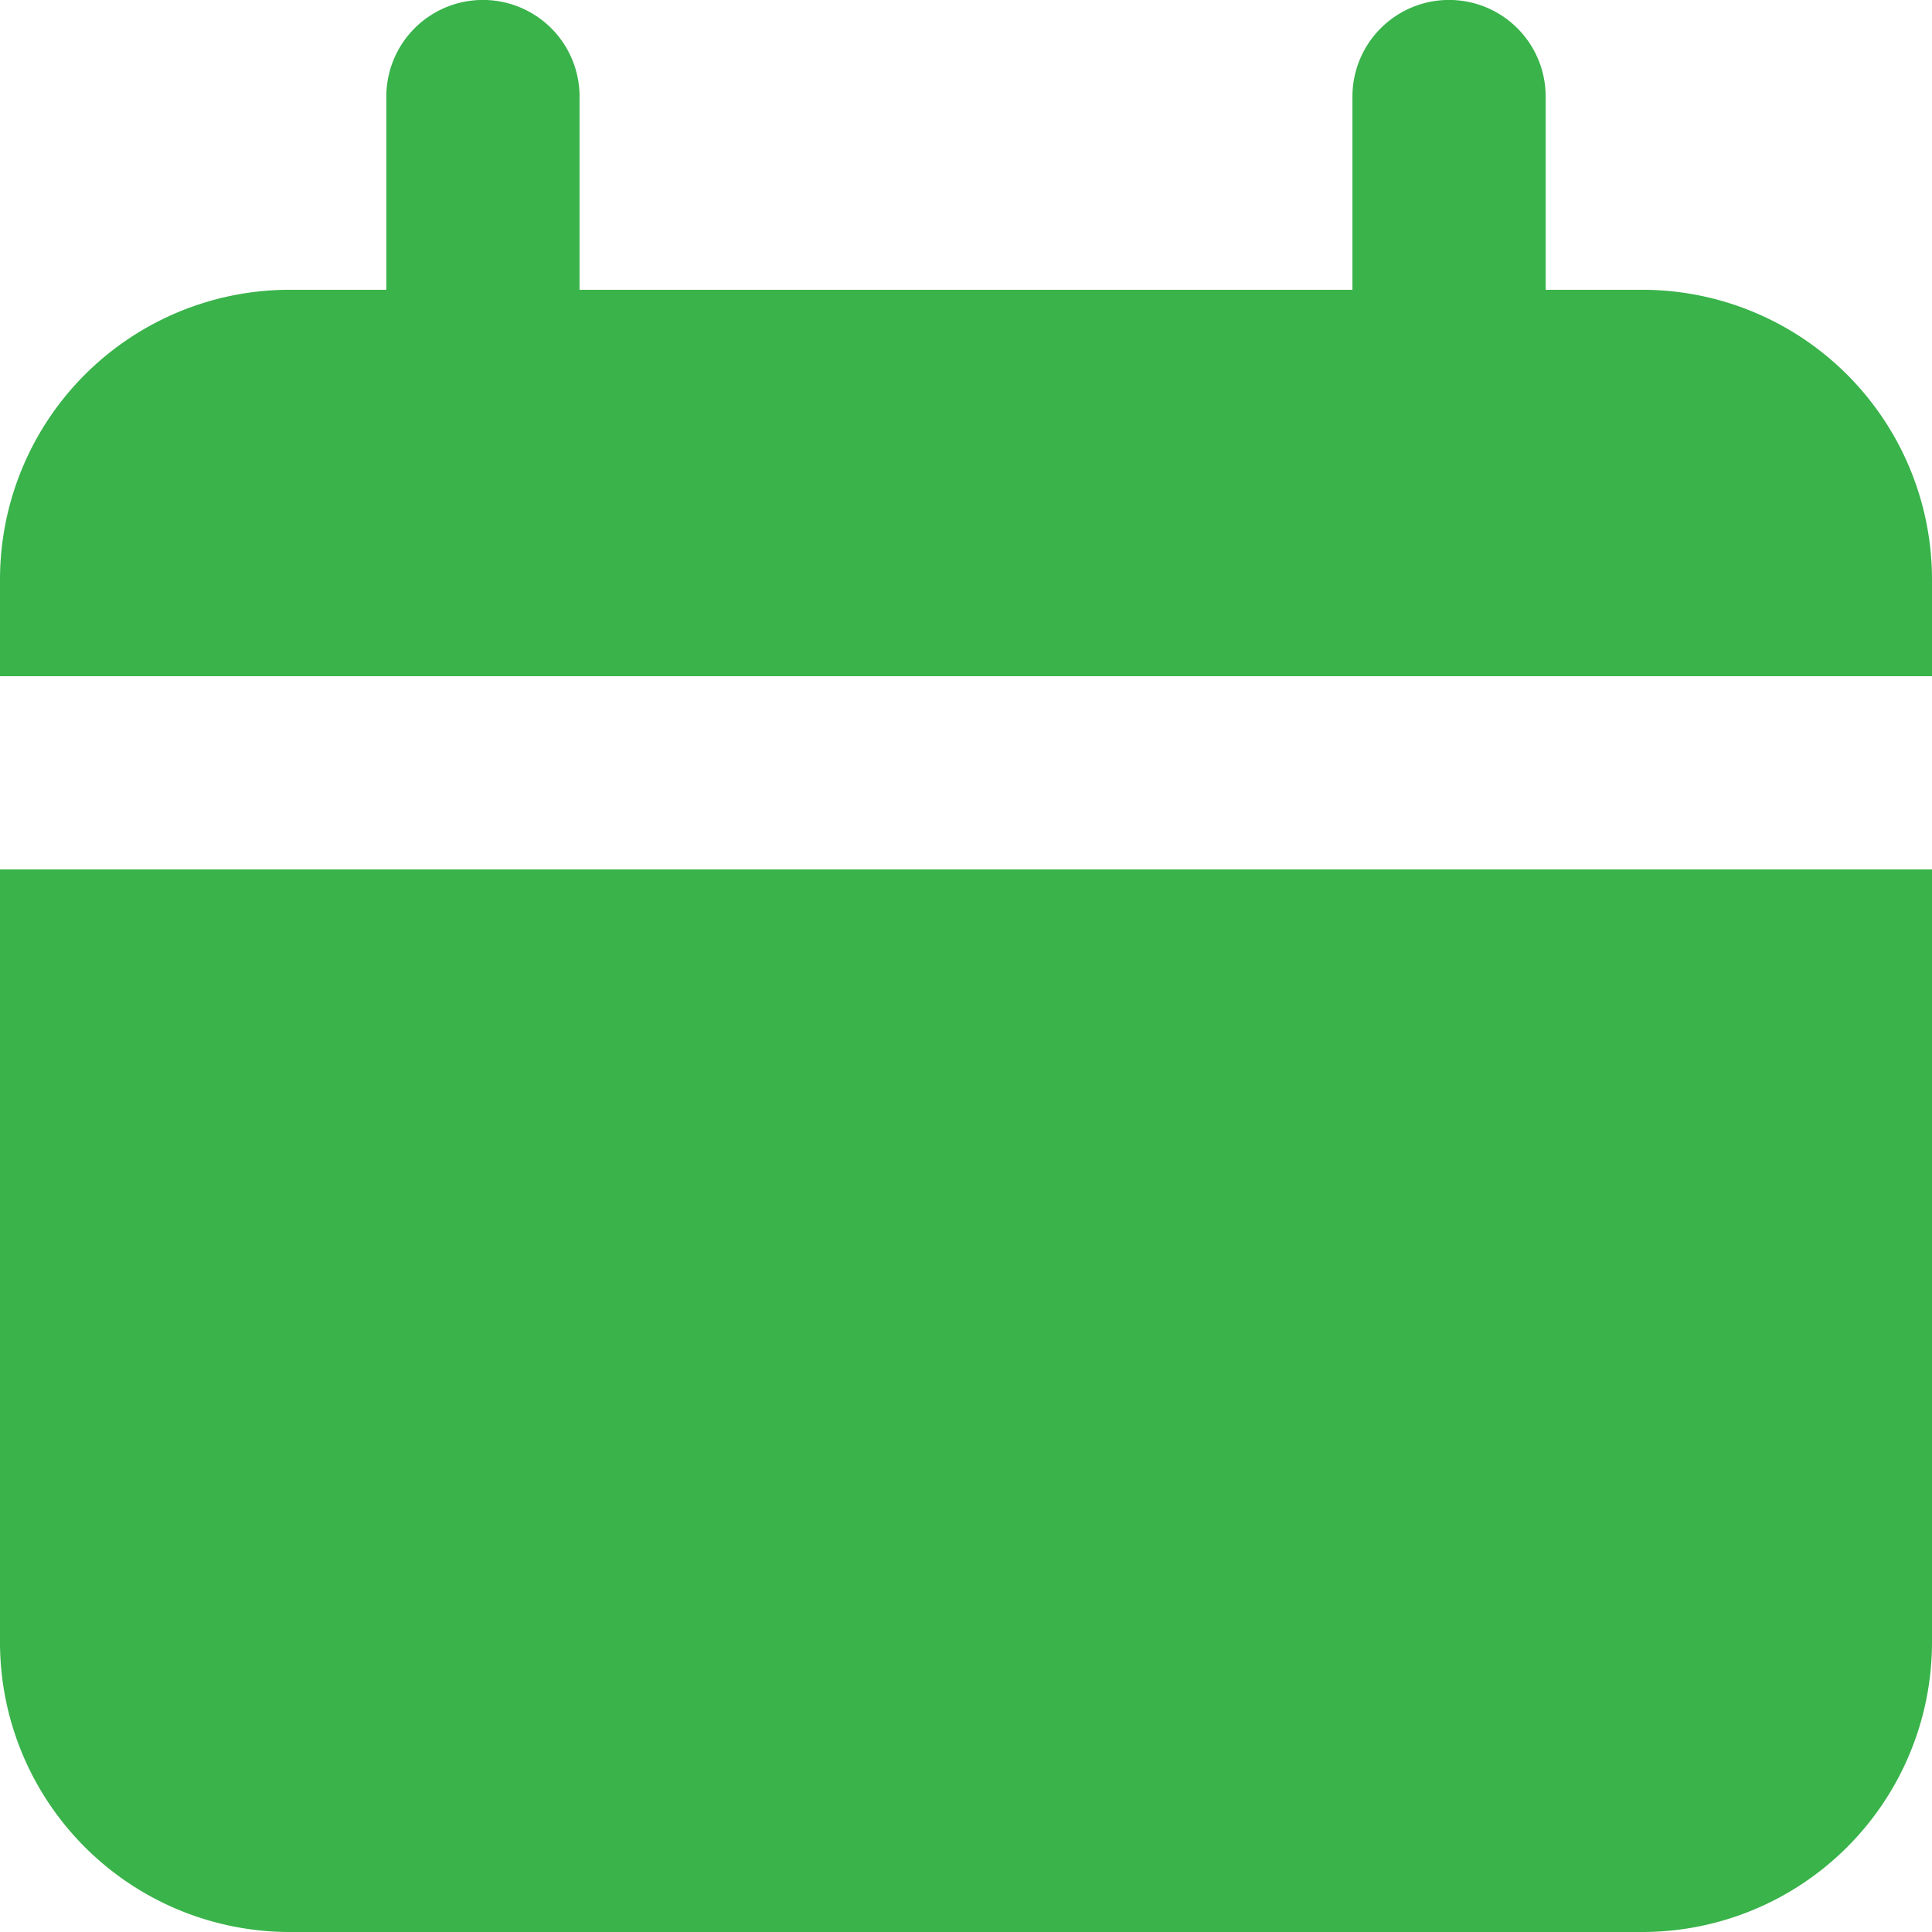
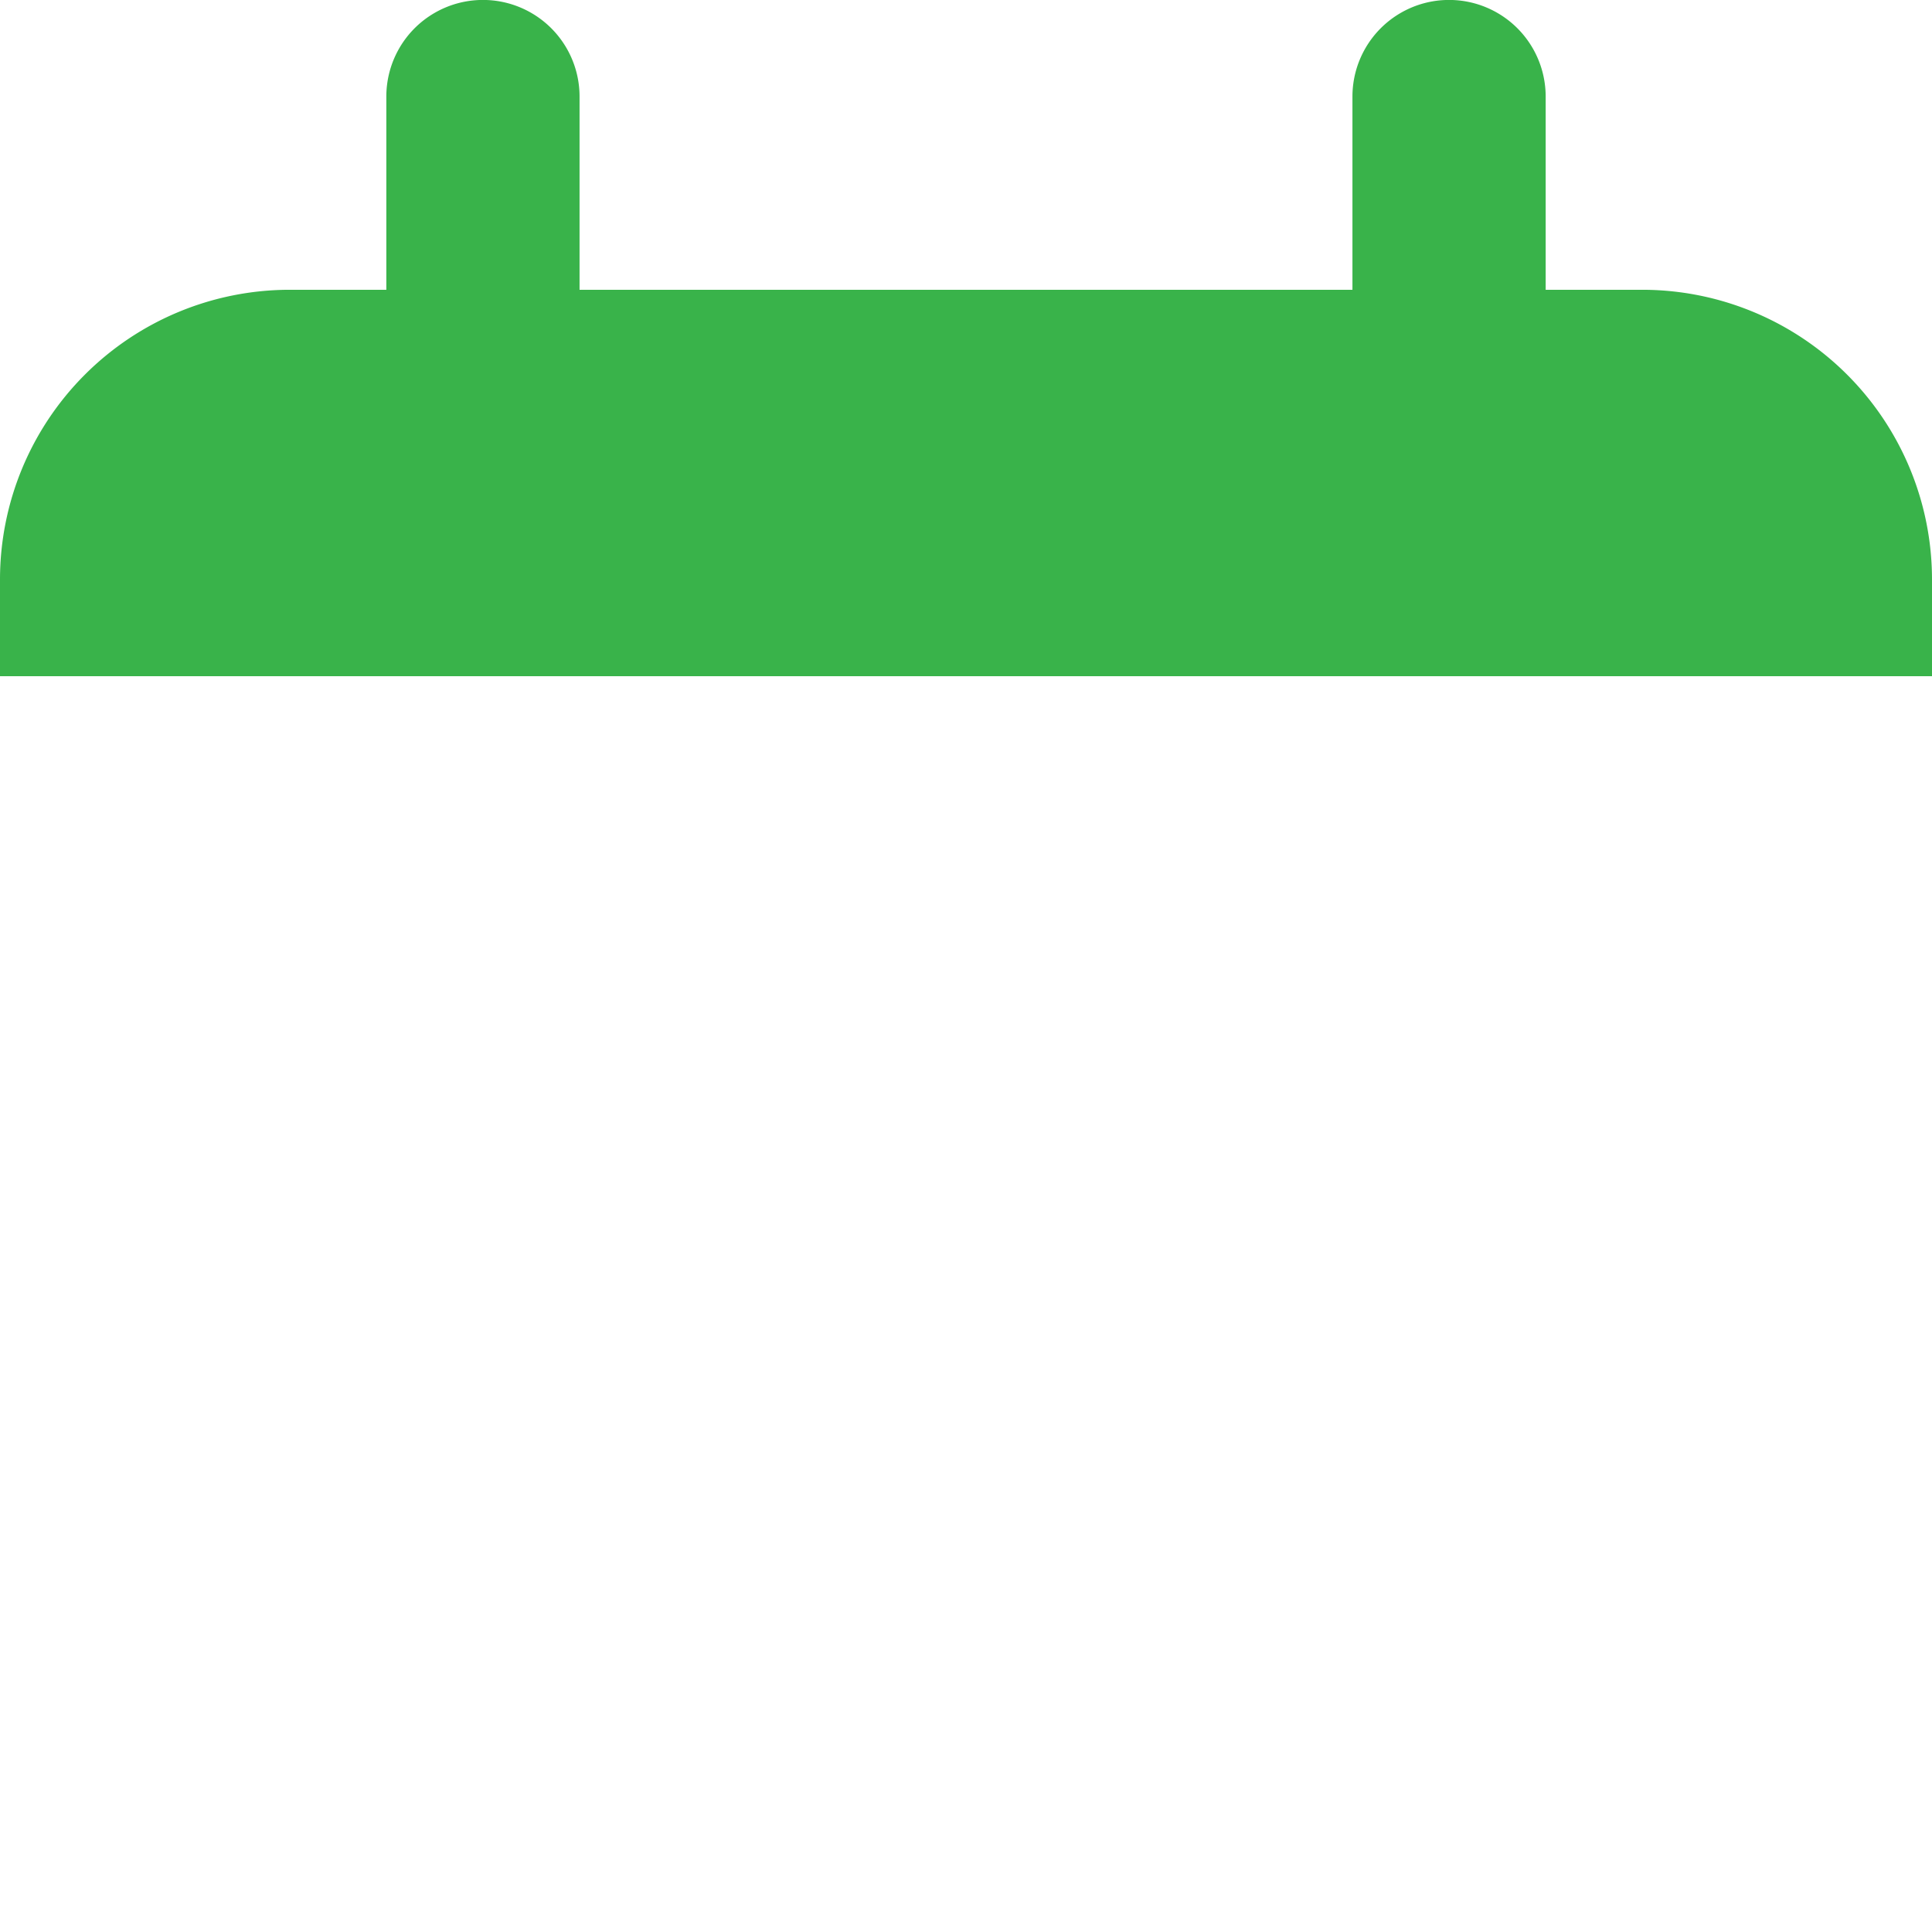
<svg xmlns="http://www.w3.org/2000/svg" width="17.228" height="17.228" viewBox="0 0 17.228 17.228">
  <g id="Layer_93" data-name="Layer 93" transform="translate(-2 -2)">
    <path id="Path_15" data-name="Path 15" d="M16.644,4.584h-.861V2.861a.861.861,0,1,0-1.723,0V4.584H7.168V2.861a.861.861,0,0,0-1.723,0V4.584H4.584A2.584,2.584,0,0,0,2,7.168V8.03H19.228V7.168A2.584,2.584,0,0,0,16.644,4.584Z" transform="translate(0)" fill="#39b34a" />
-     <path id="Path_16" data-name="Path 16" d="M2,17.891a2.584,2.584,0,0,0,2.584,2.584h12.06a2.584,2.584,0,0,0,2.584-2.584V11H2Z" transform="translate(0 -1.247)" fill="#39b34a" />
  </g>
</svg>